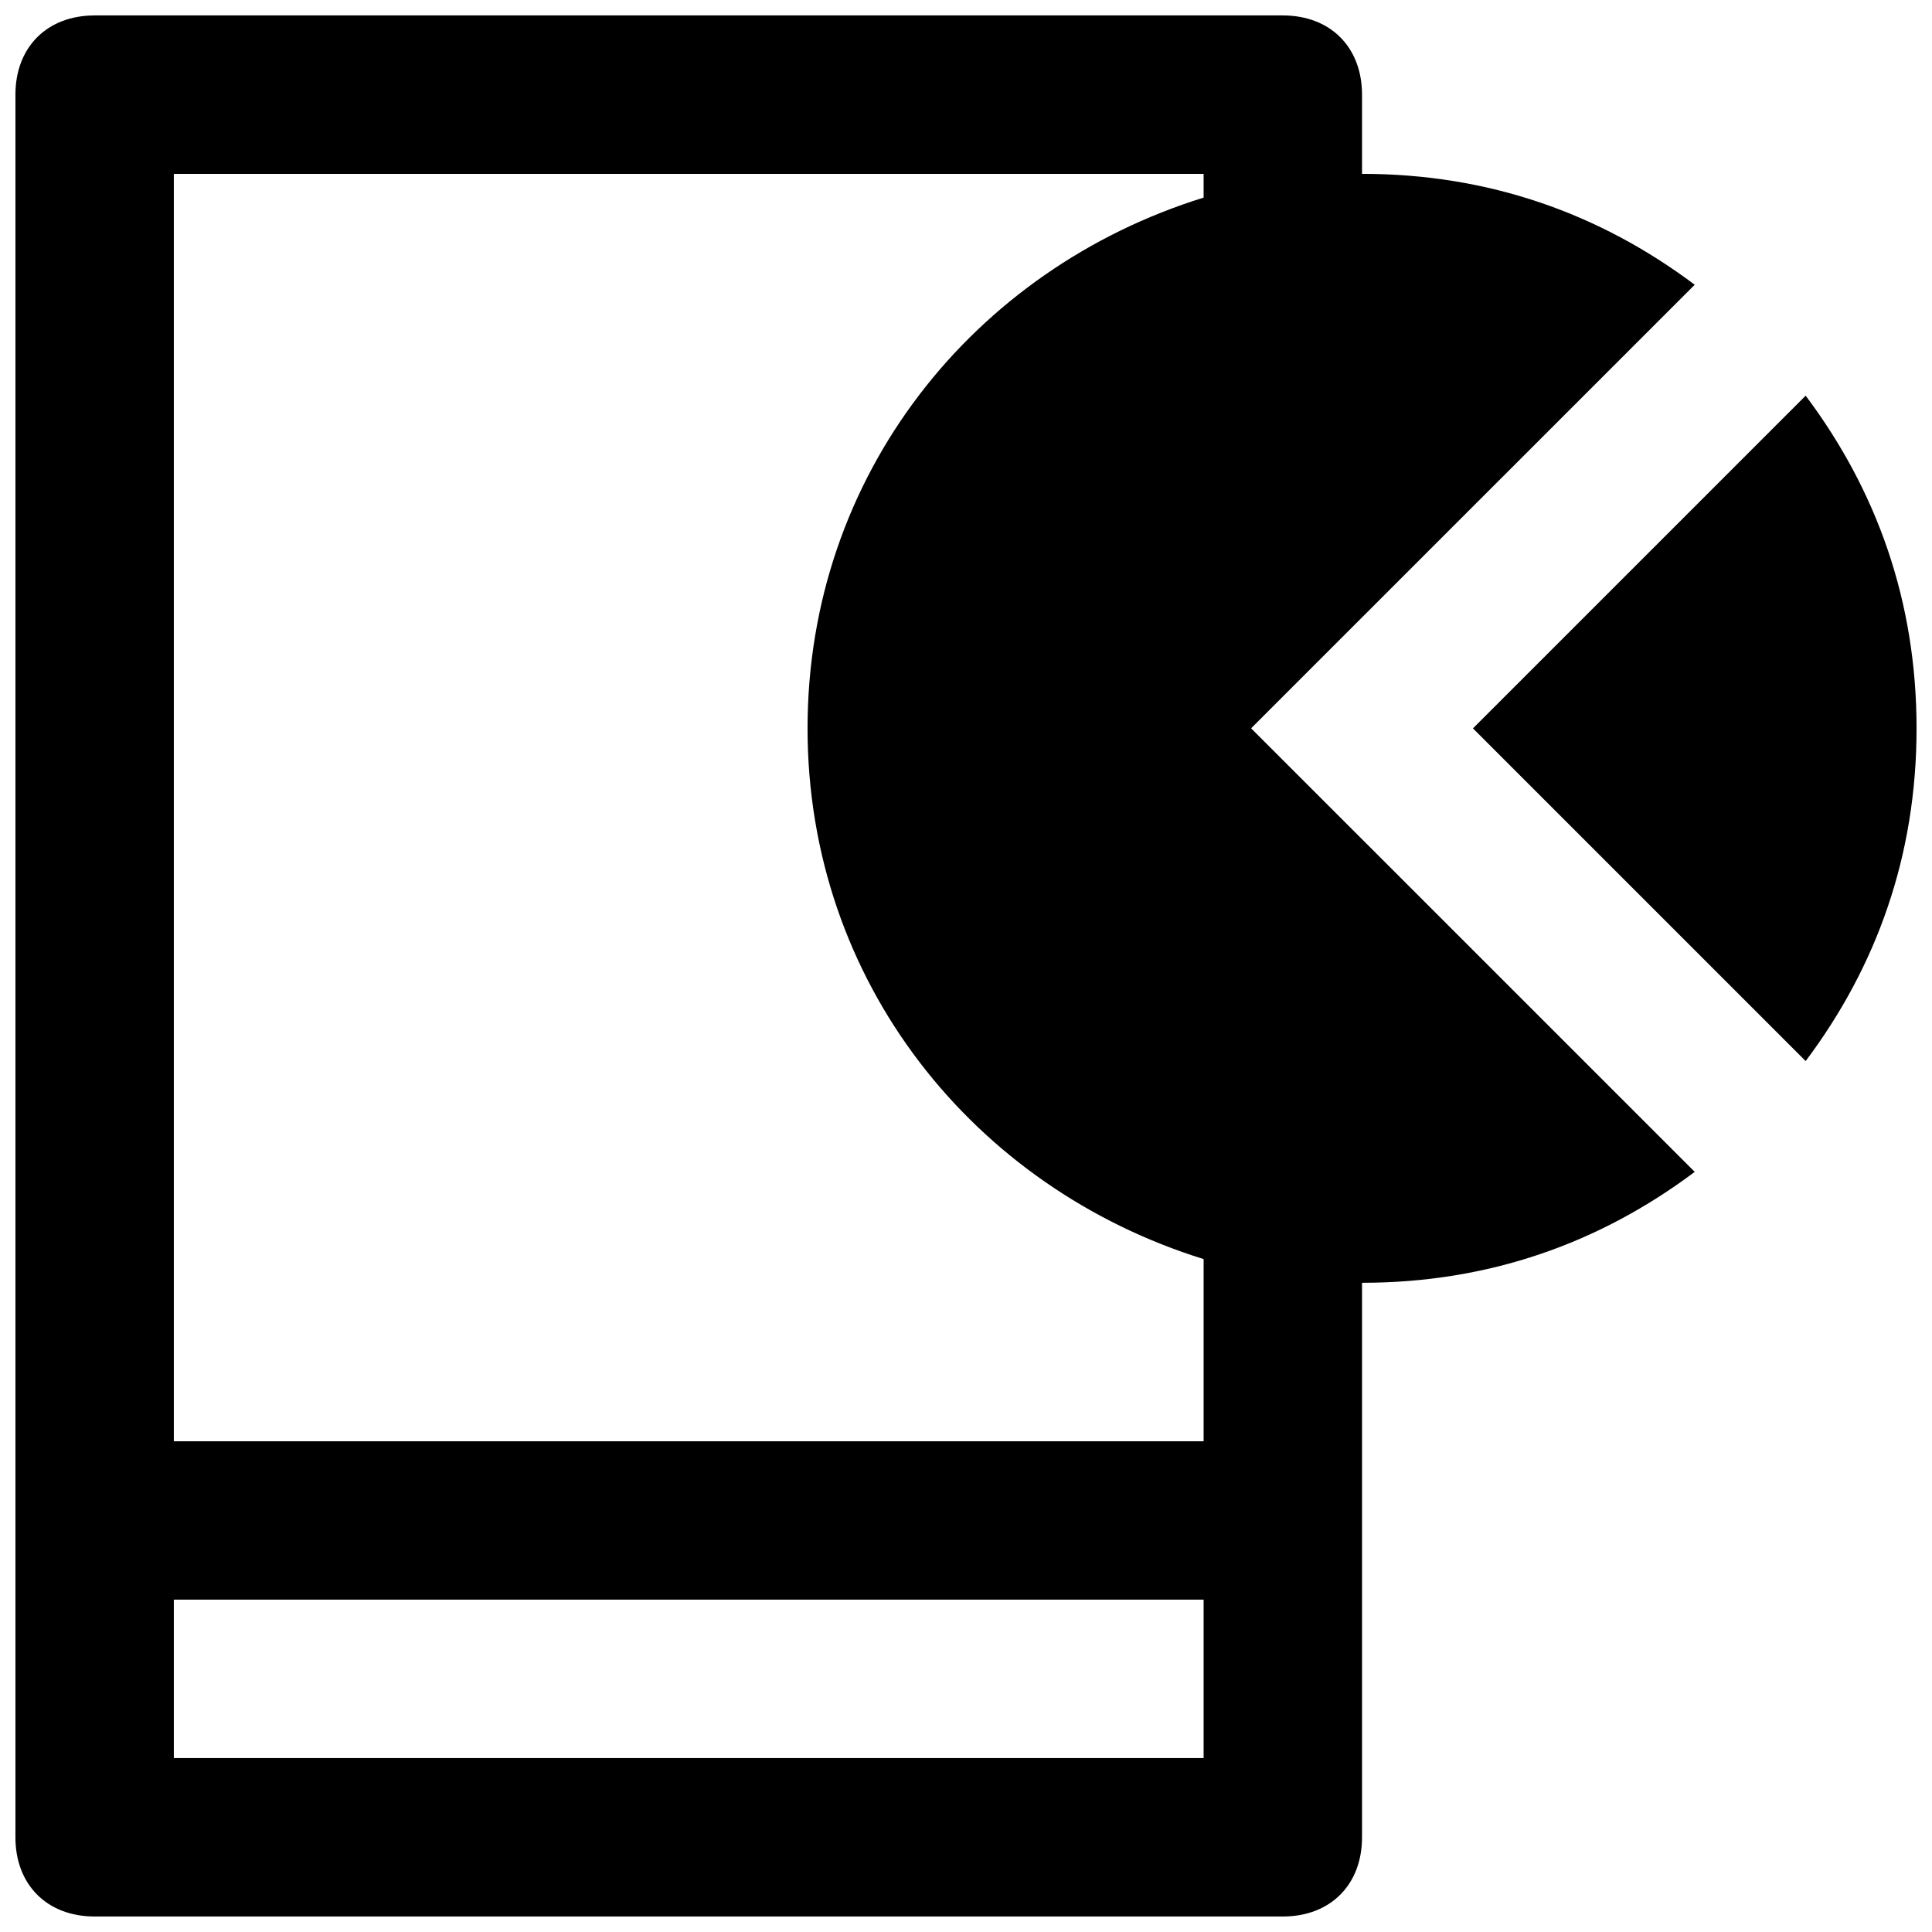
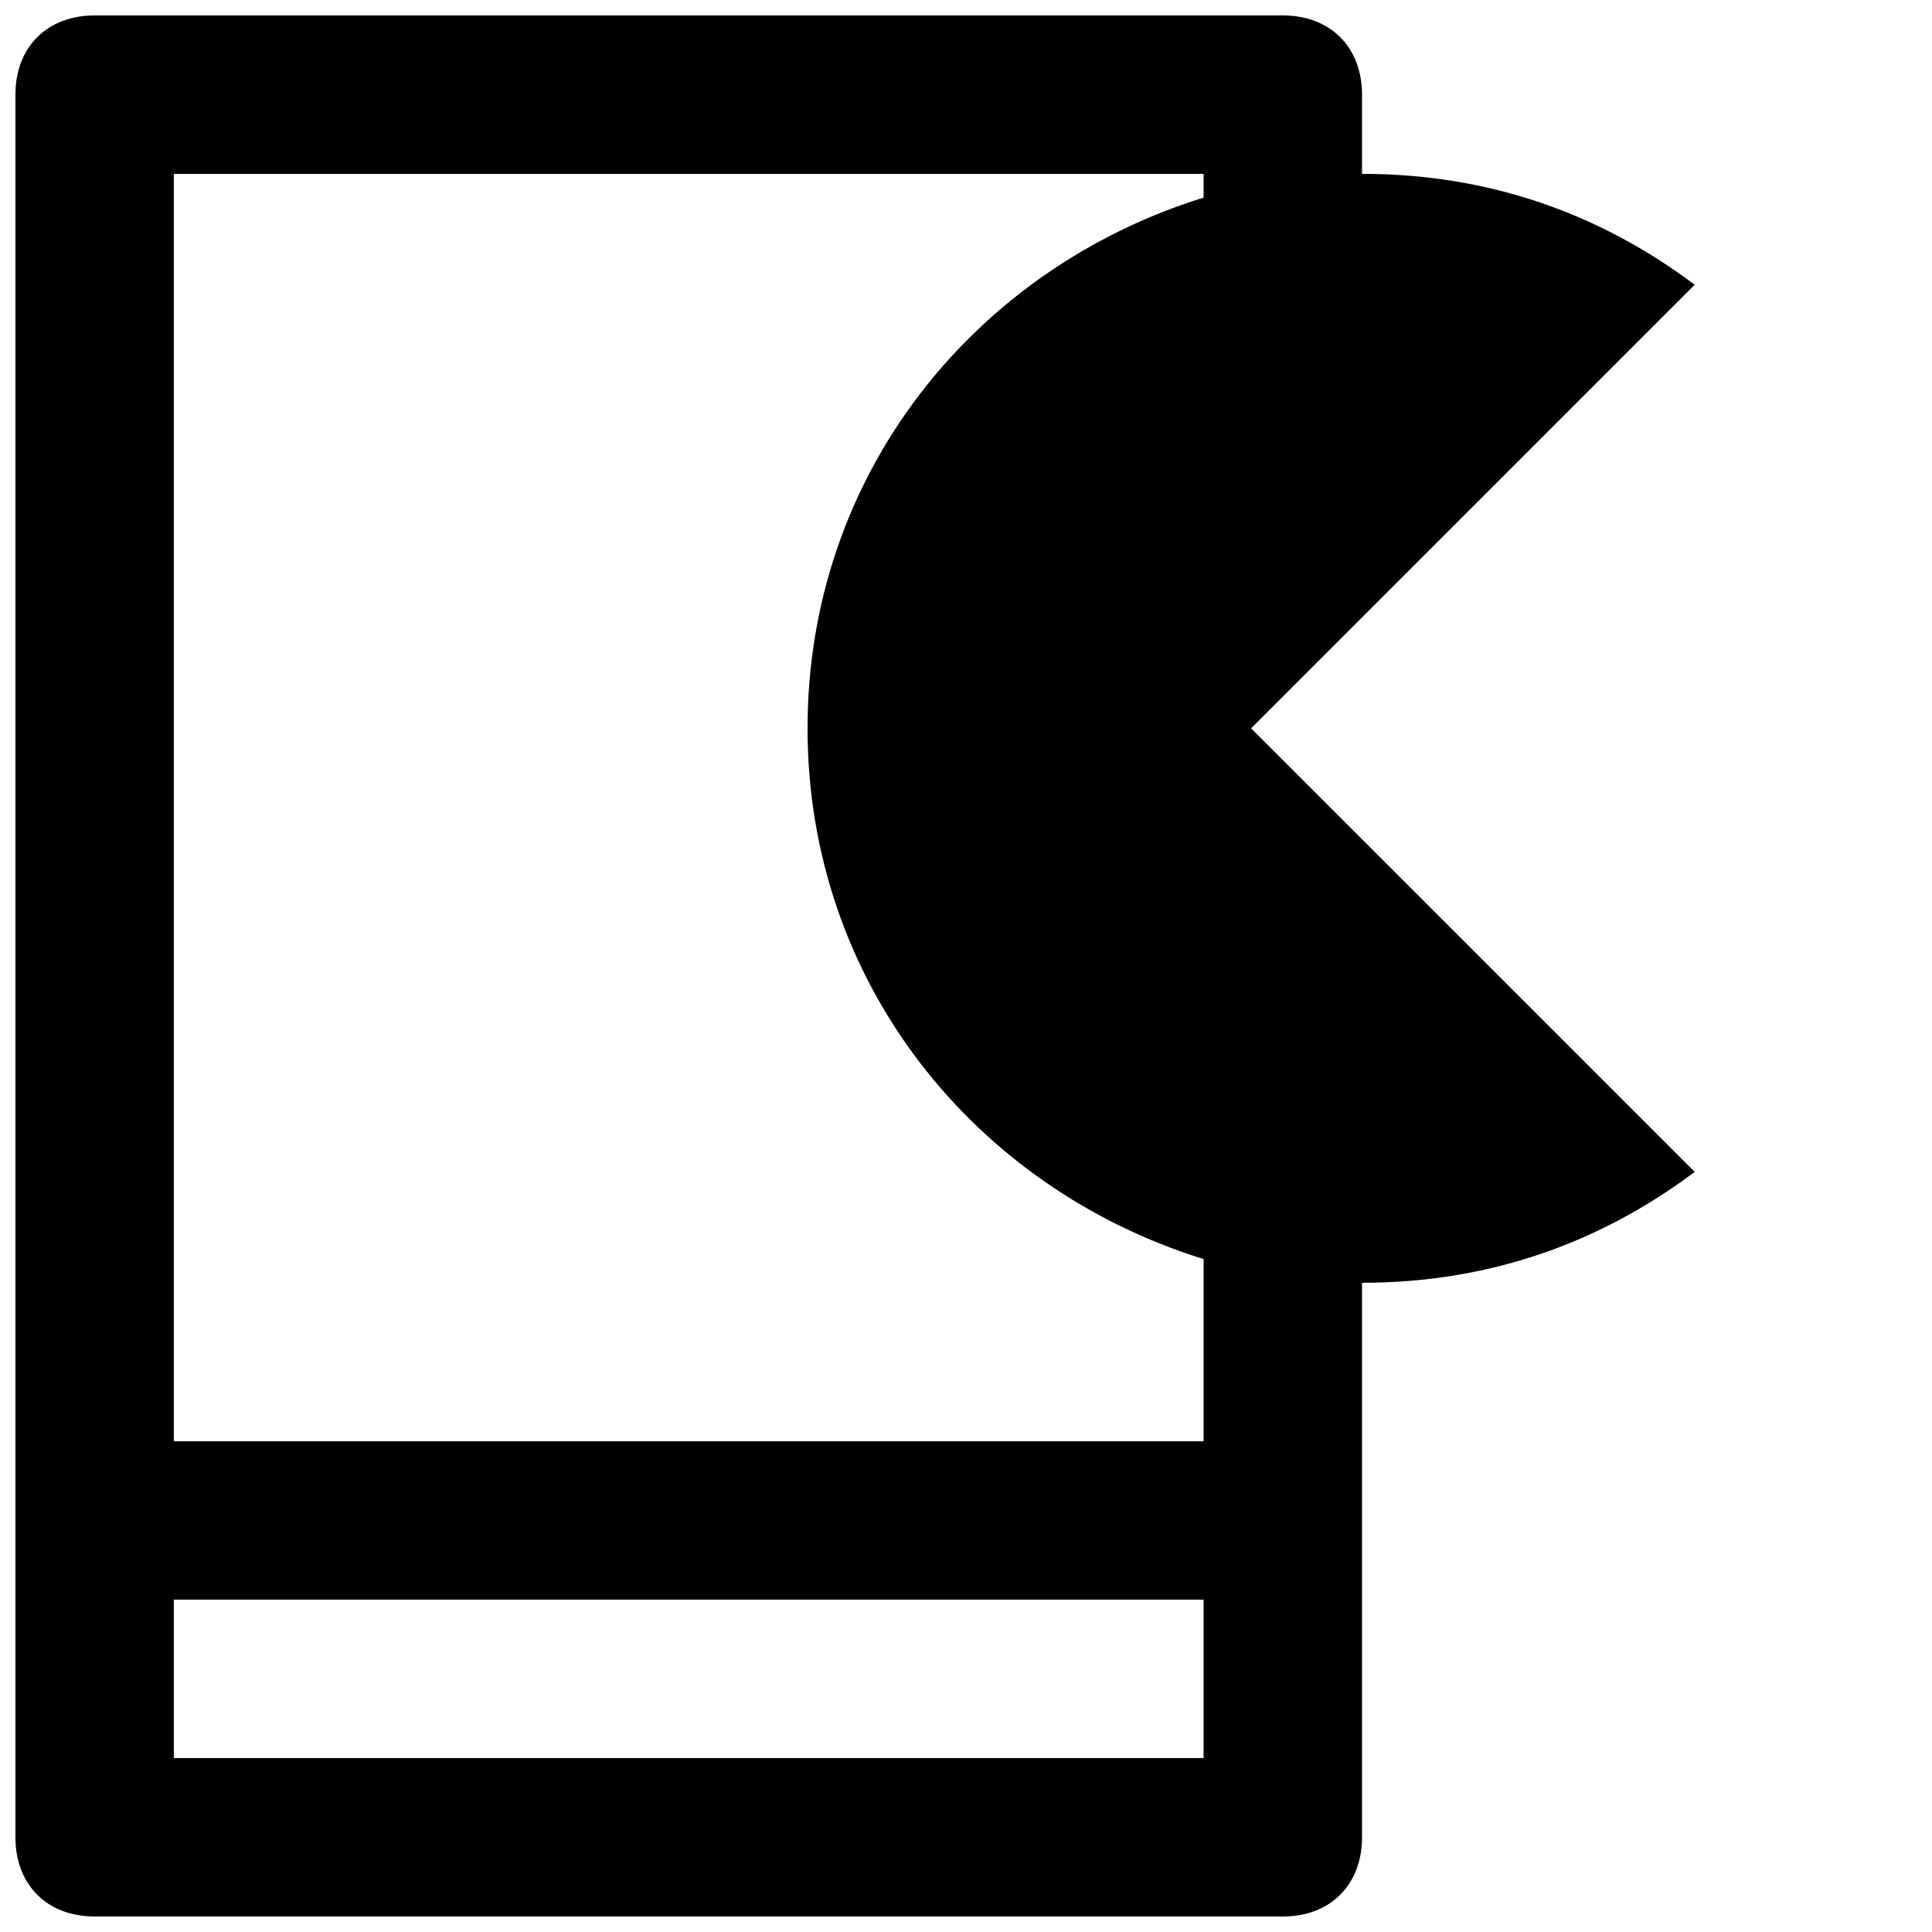
<svg xmlns="http://www.w3.org/2000/svg" width="800px" height="800px" version="1.1" viewBox="144 144 512 512">
  <defs>
    <clipPath id="b">
      <path d="m534 248h117.9v178h-117.9z" />
    </clipPath>
    <clipPath id="a">
      <path d="m148.09 148.09h445.91v503.81h-445.91z" />
    </clipPath>
  </defs>
  <g>
    <g clip-path="url(#b)">
-       <path d="m622.52 248.86-88.168 88.168 88.168 88.168c18.891-25.191 29.387-54.582 29.387-88.168 0-33.59-10.496-62.977-29.387-88.168z" />
-     </g>
+       </g>
    <g clip-path="url(#a)">
      <path d="m593.12 219.46c-25.191-18.891-54.578-29.387-88.168-29.387v-20.992c0-12.594-8.398-20.992-20.992-20.992h-314.88c-12.594 0-20.992 8.398-20.992 20.992v461.82c0 12.594 8.398 20.992 20.992 20.992h314.88c12.594 0 20.992-8.398 20.992-20.992v-146.95c33.586 0 62.977-10.496 88.168-29.391l-117.56-117.55zm-130.15 390.45h-272.9v-41.984h272.9zm0-413.54c-60.879 18.895-104.96 73.473-104.96 140.65 0 67.176 44.082 121.75 104.96 140.65v48.277h-272.9v-335.87h272.9z" />
    </g>
  </g>
</svg>